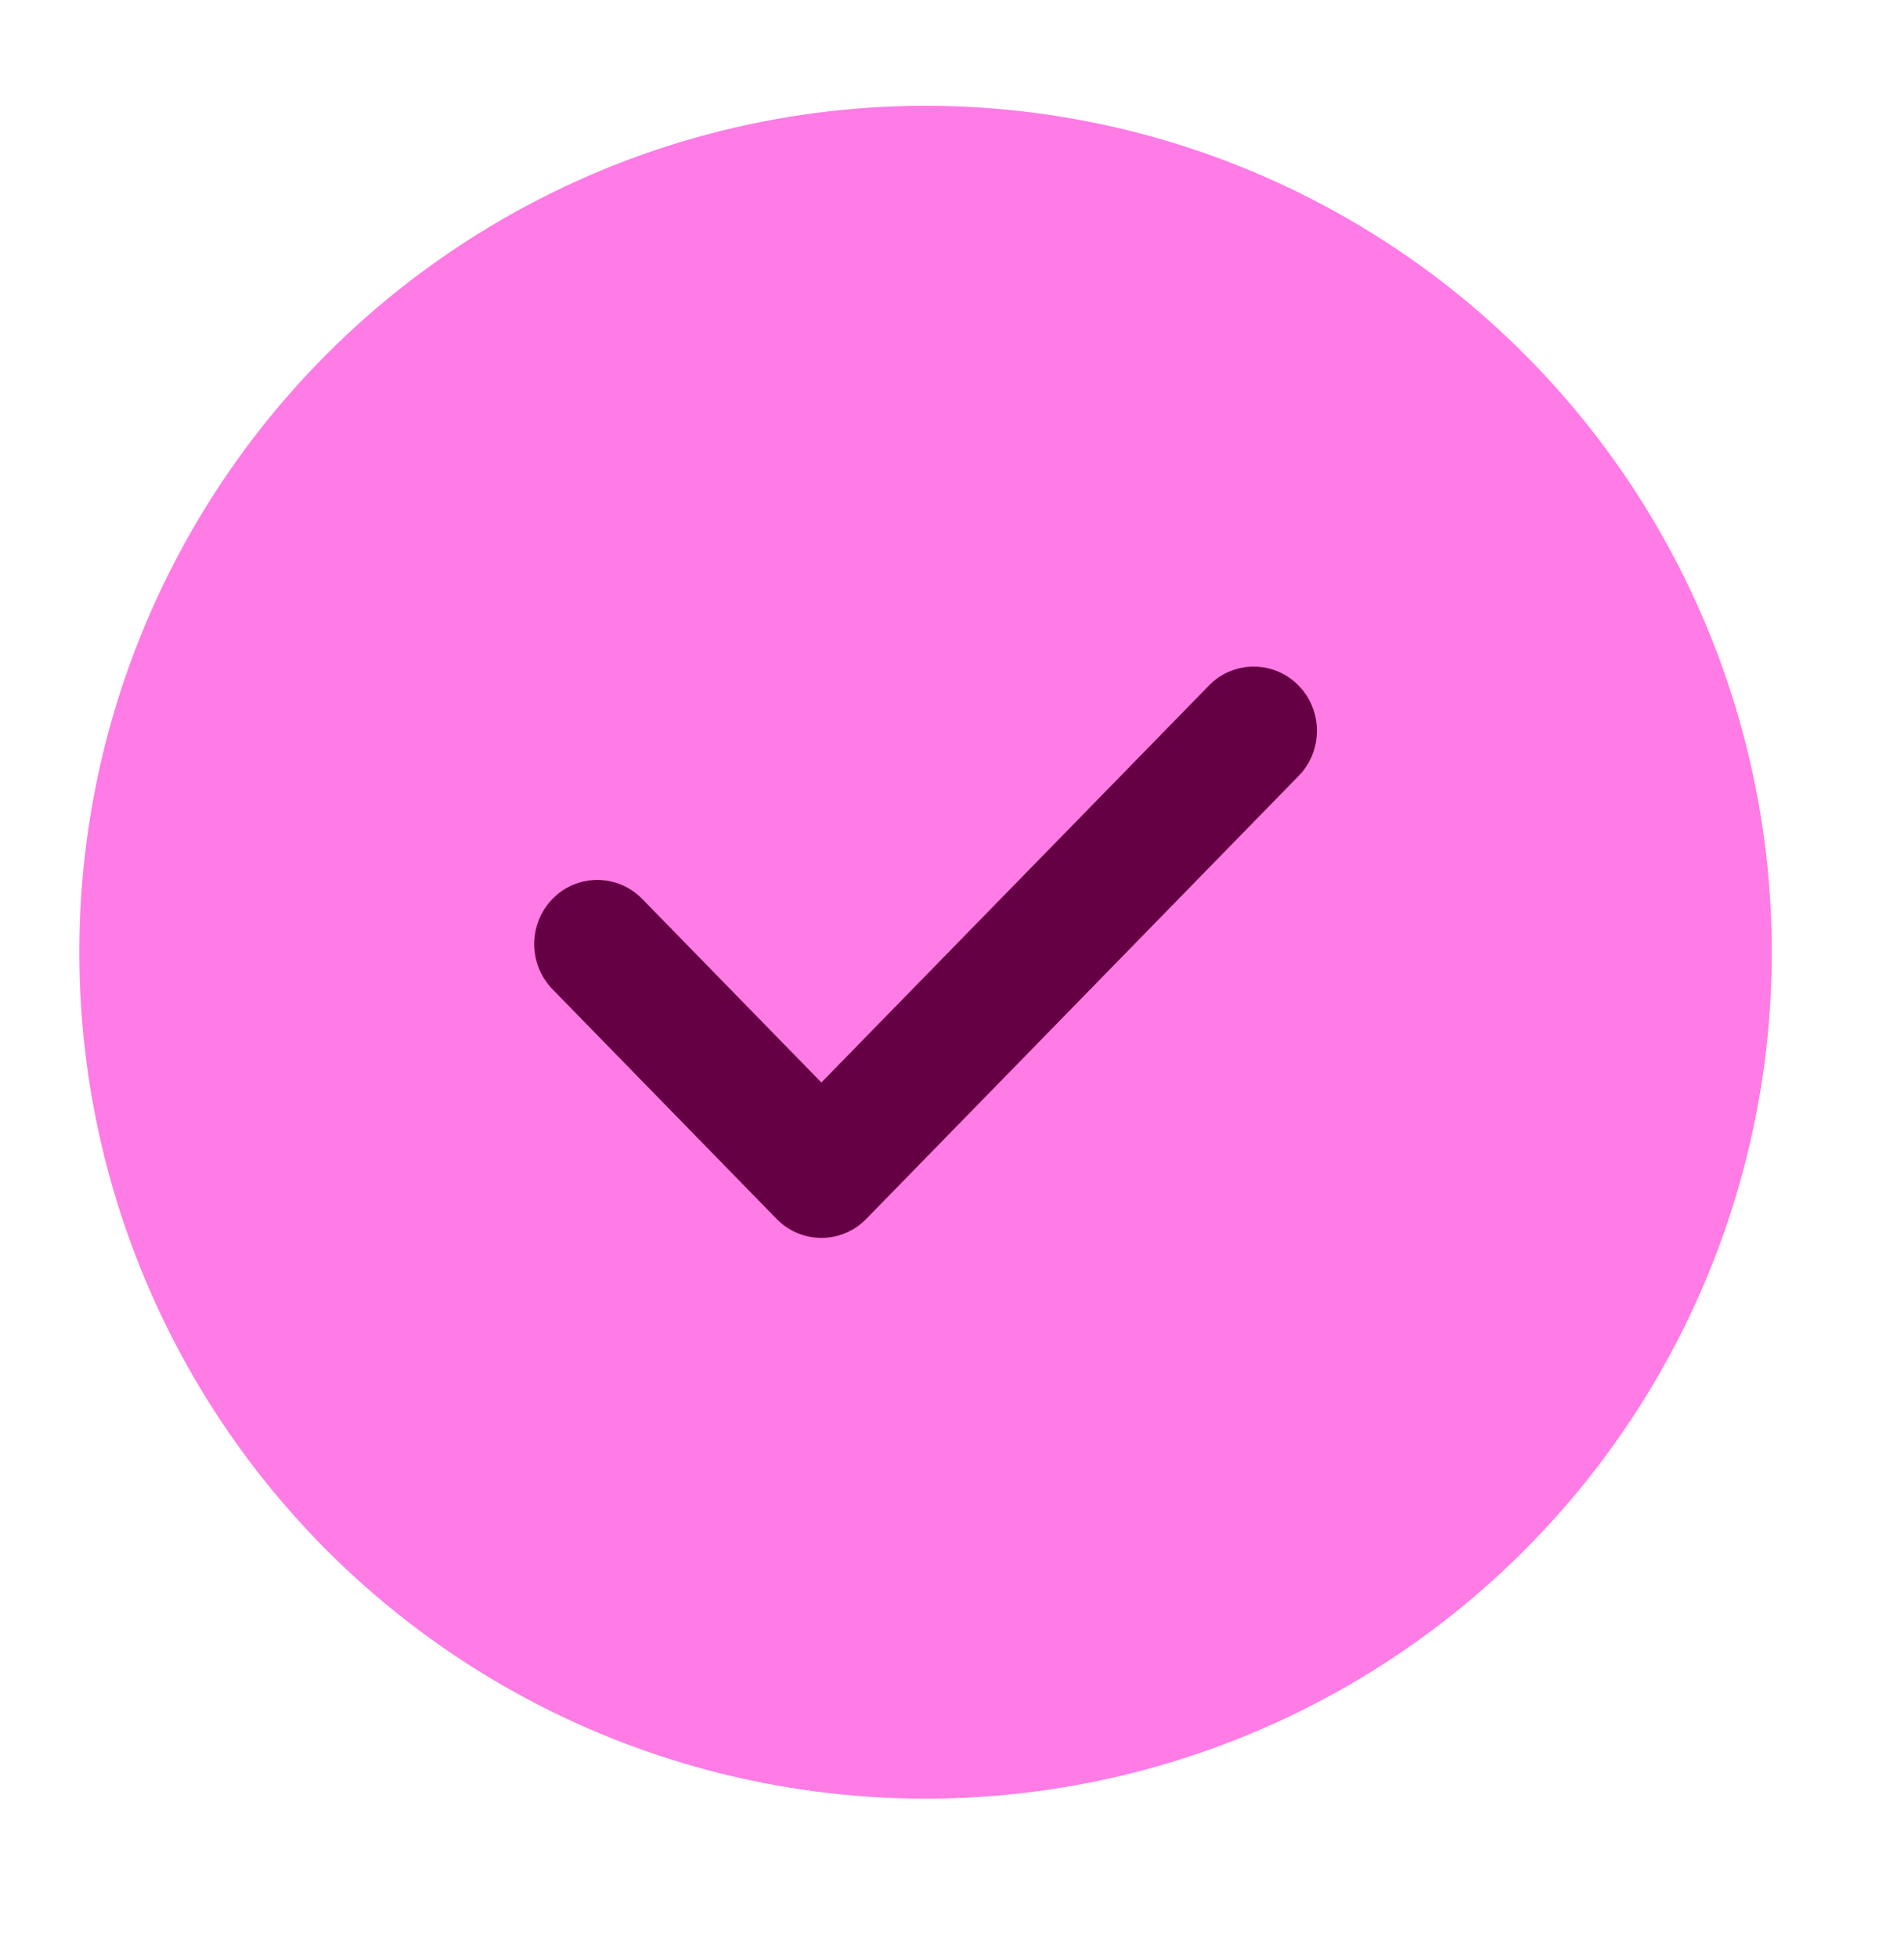
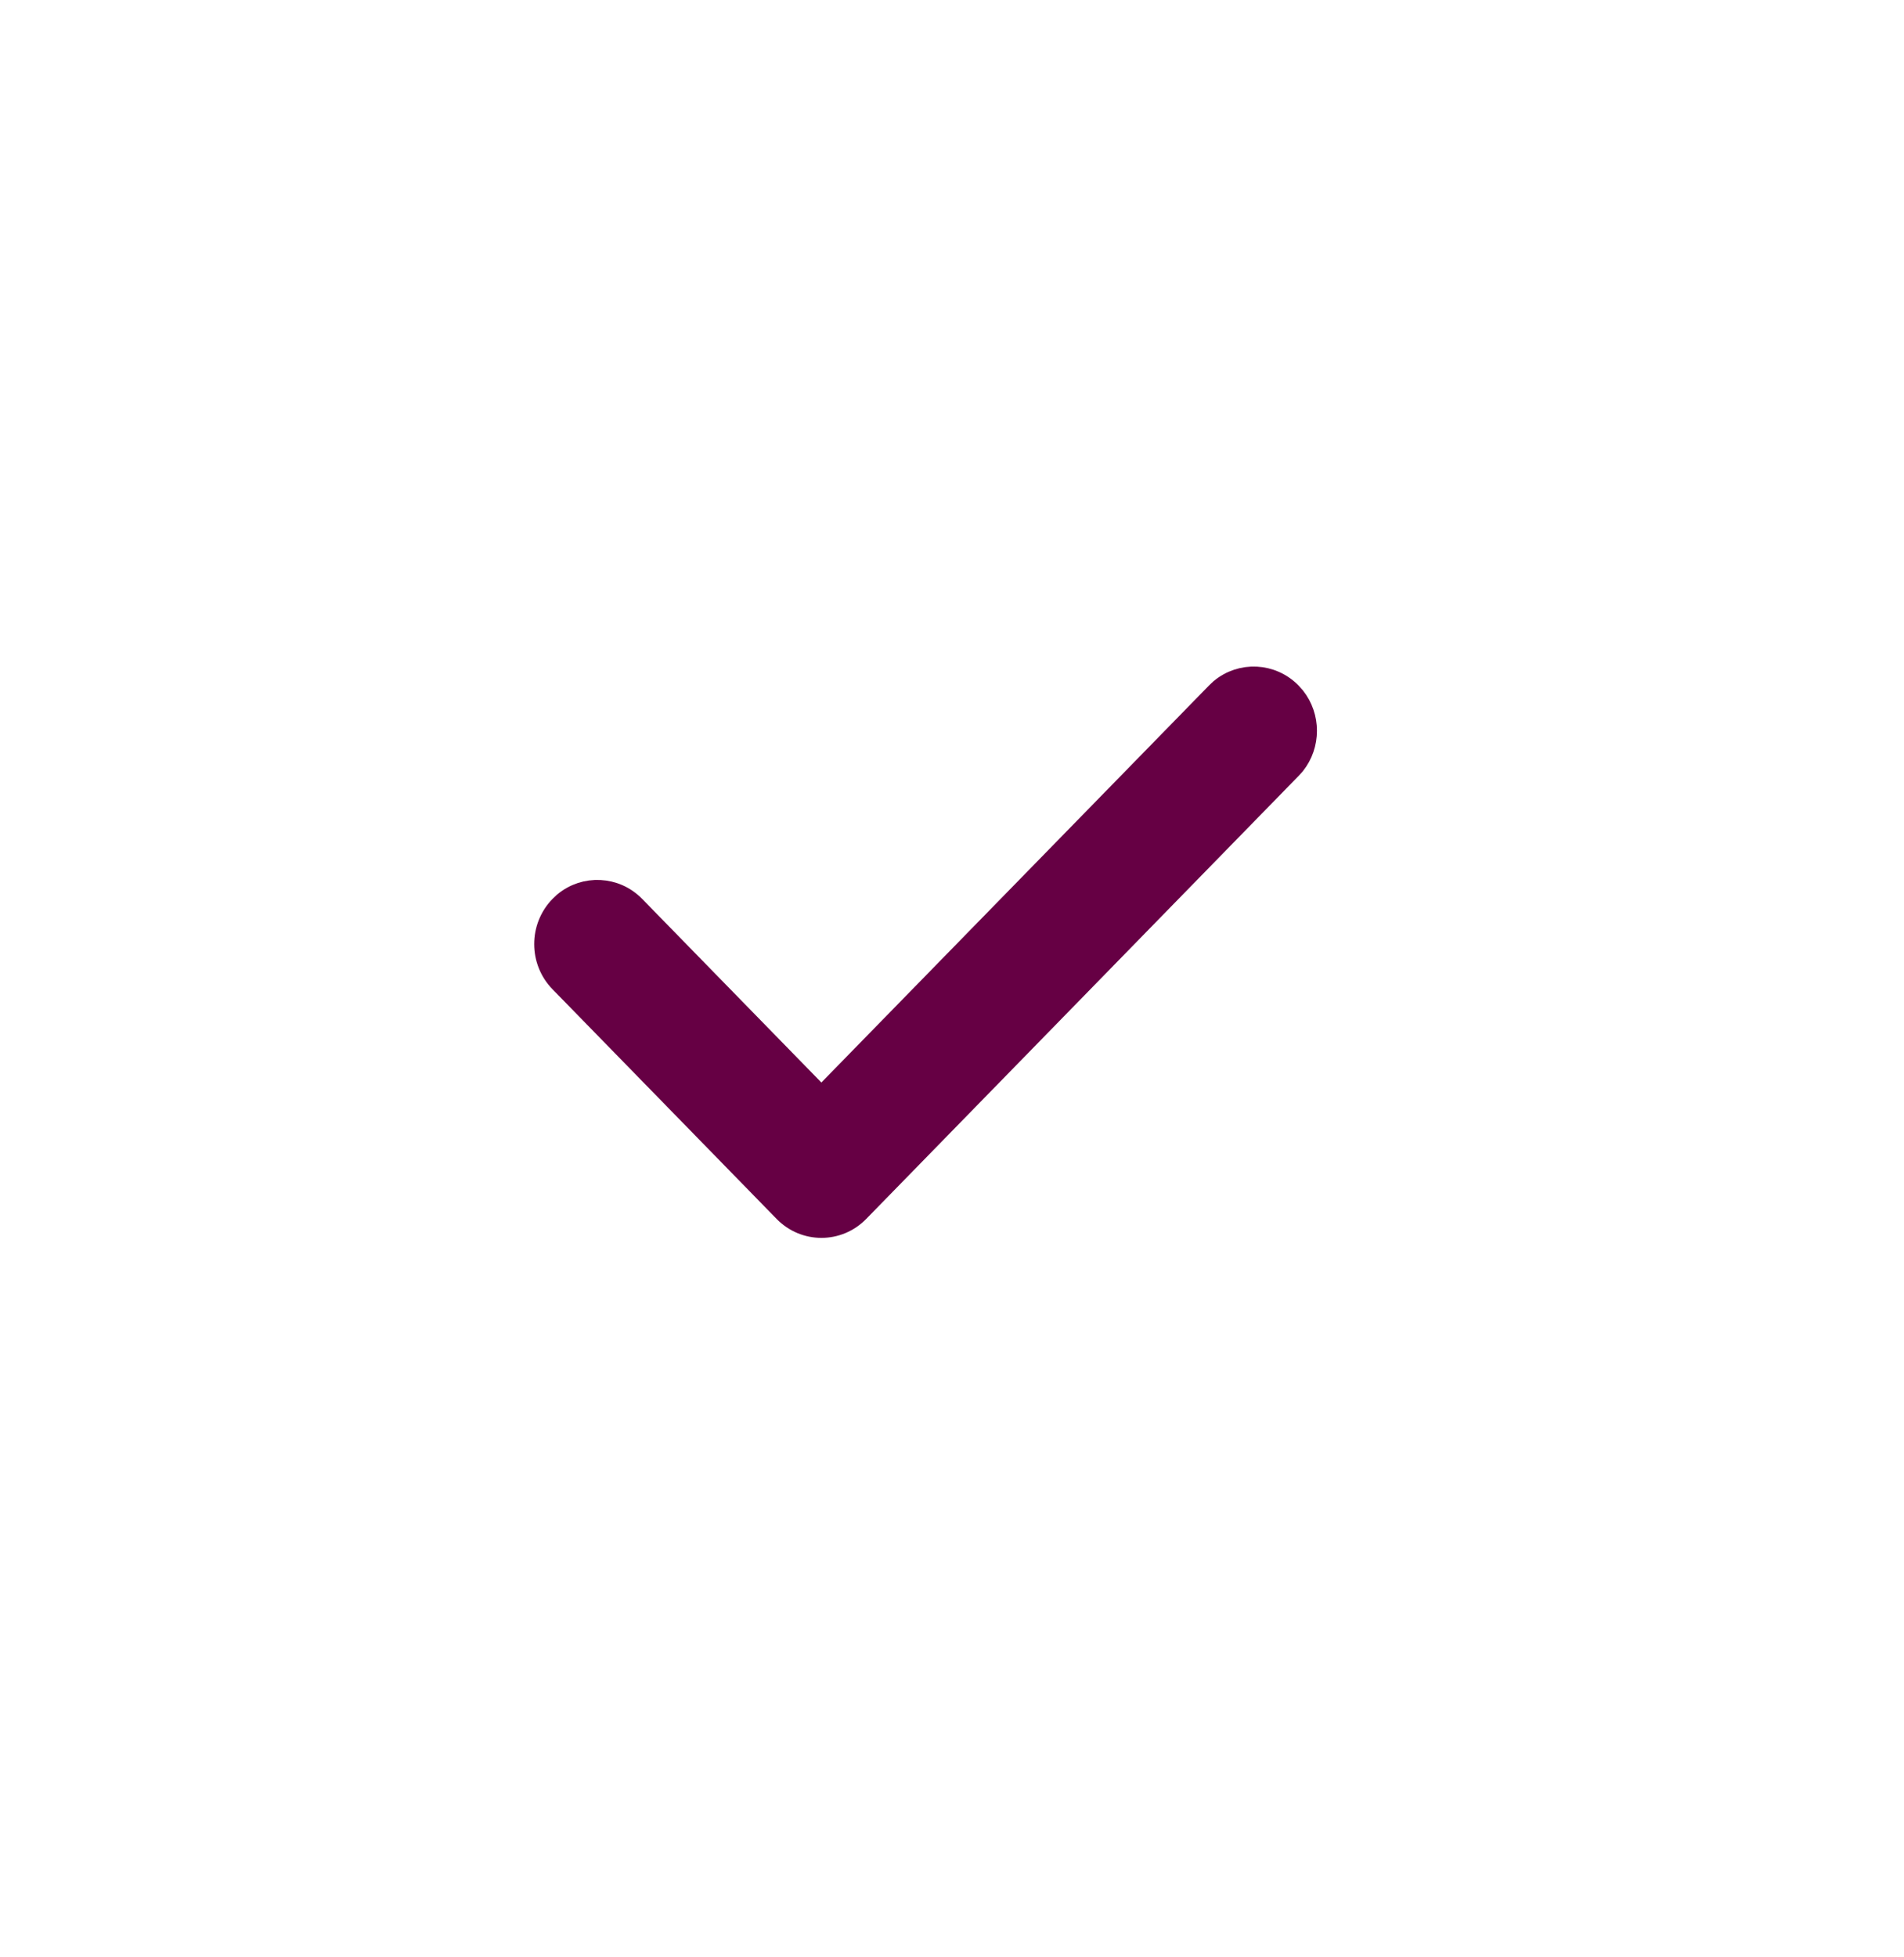
<svg xmlns="http://www.w3.org/2000/svg" width="36" height="37" viewBox="0 0 36 37" fill="none">
-   <circle cx="17.5" cy="18" r="15.5" fill="#FF7BE5" stroke="#FF7BE5" />
  <path d="M14.828 22.903C15.216 23.299 15.846 23.299 16.234 22.903L16.236 22.901L24.41 14.528L24.479 14.452C24.774 14.081 24.774 13.547 24.479 13.176L24.41 13.099C24.046 12.726 23.467 12.702 23.076 13.028L23.001 13.099L15.53 20.749L11.999 17.132C11.635 16.759 11.056 16.735 10.665 17.061L10.59 17.132C10.204 17.527 10.204 18.166 10.59 18.561L14.826 22.901L14.828 22.903Z" fill="#660044" stroke="#660044" stroke-width="0.4" stroke-linecap="round" stroke-linejoin="round" />
</svg>